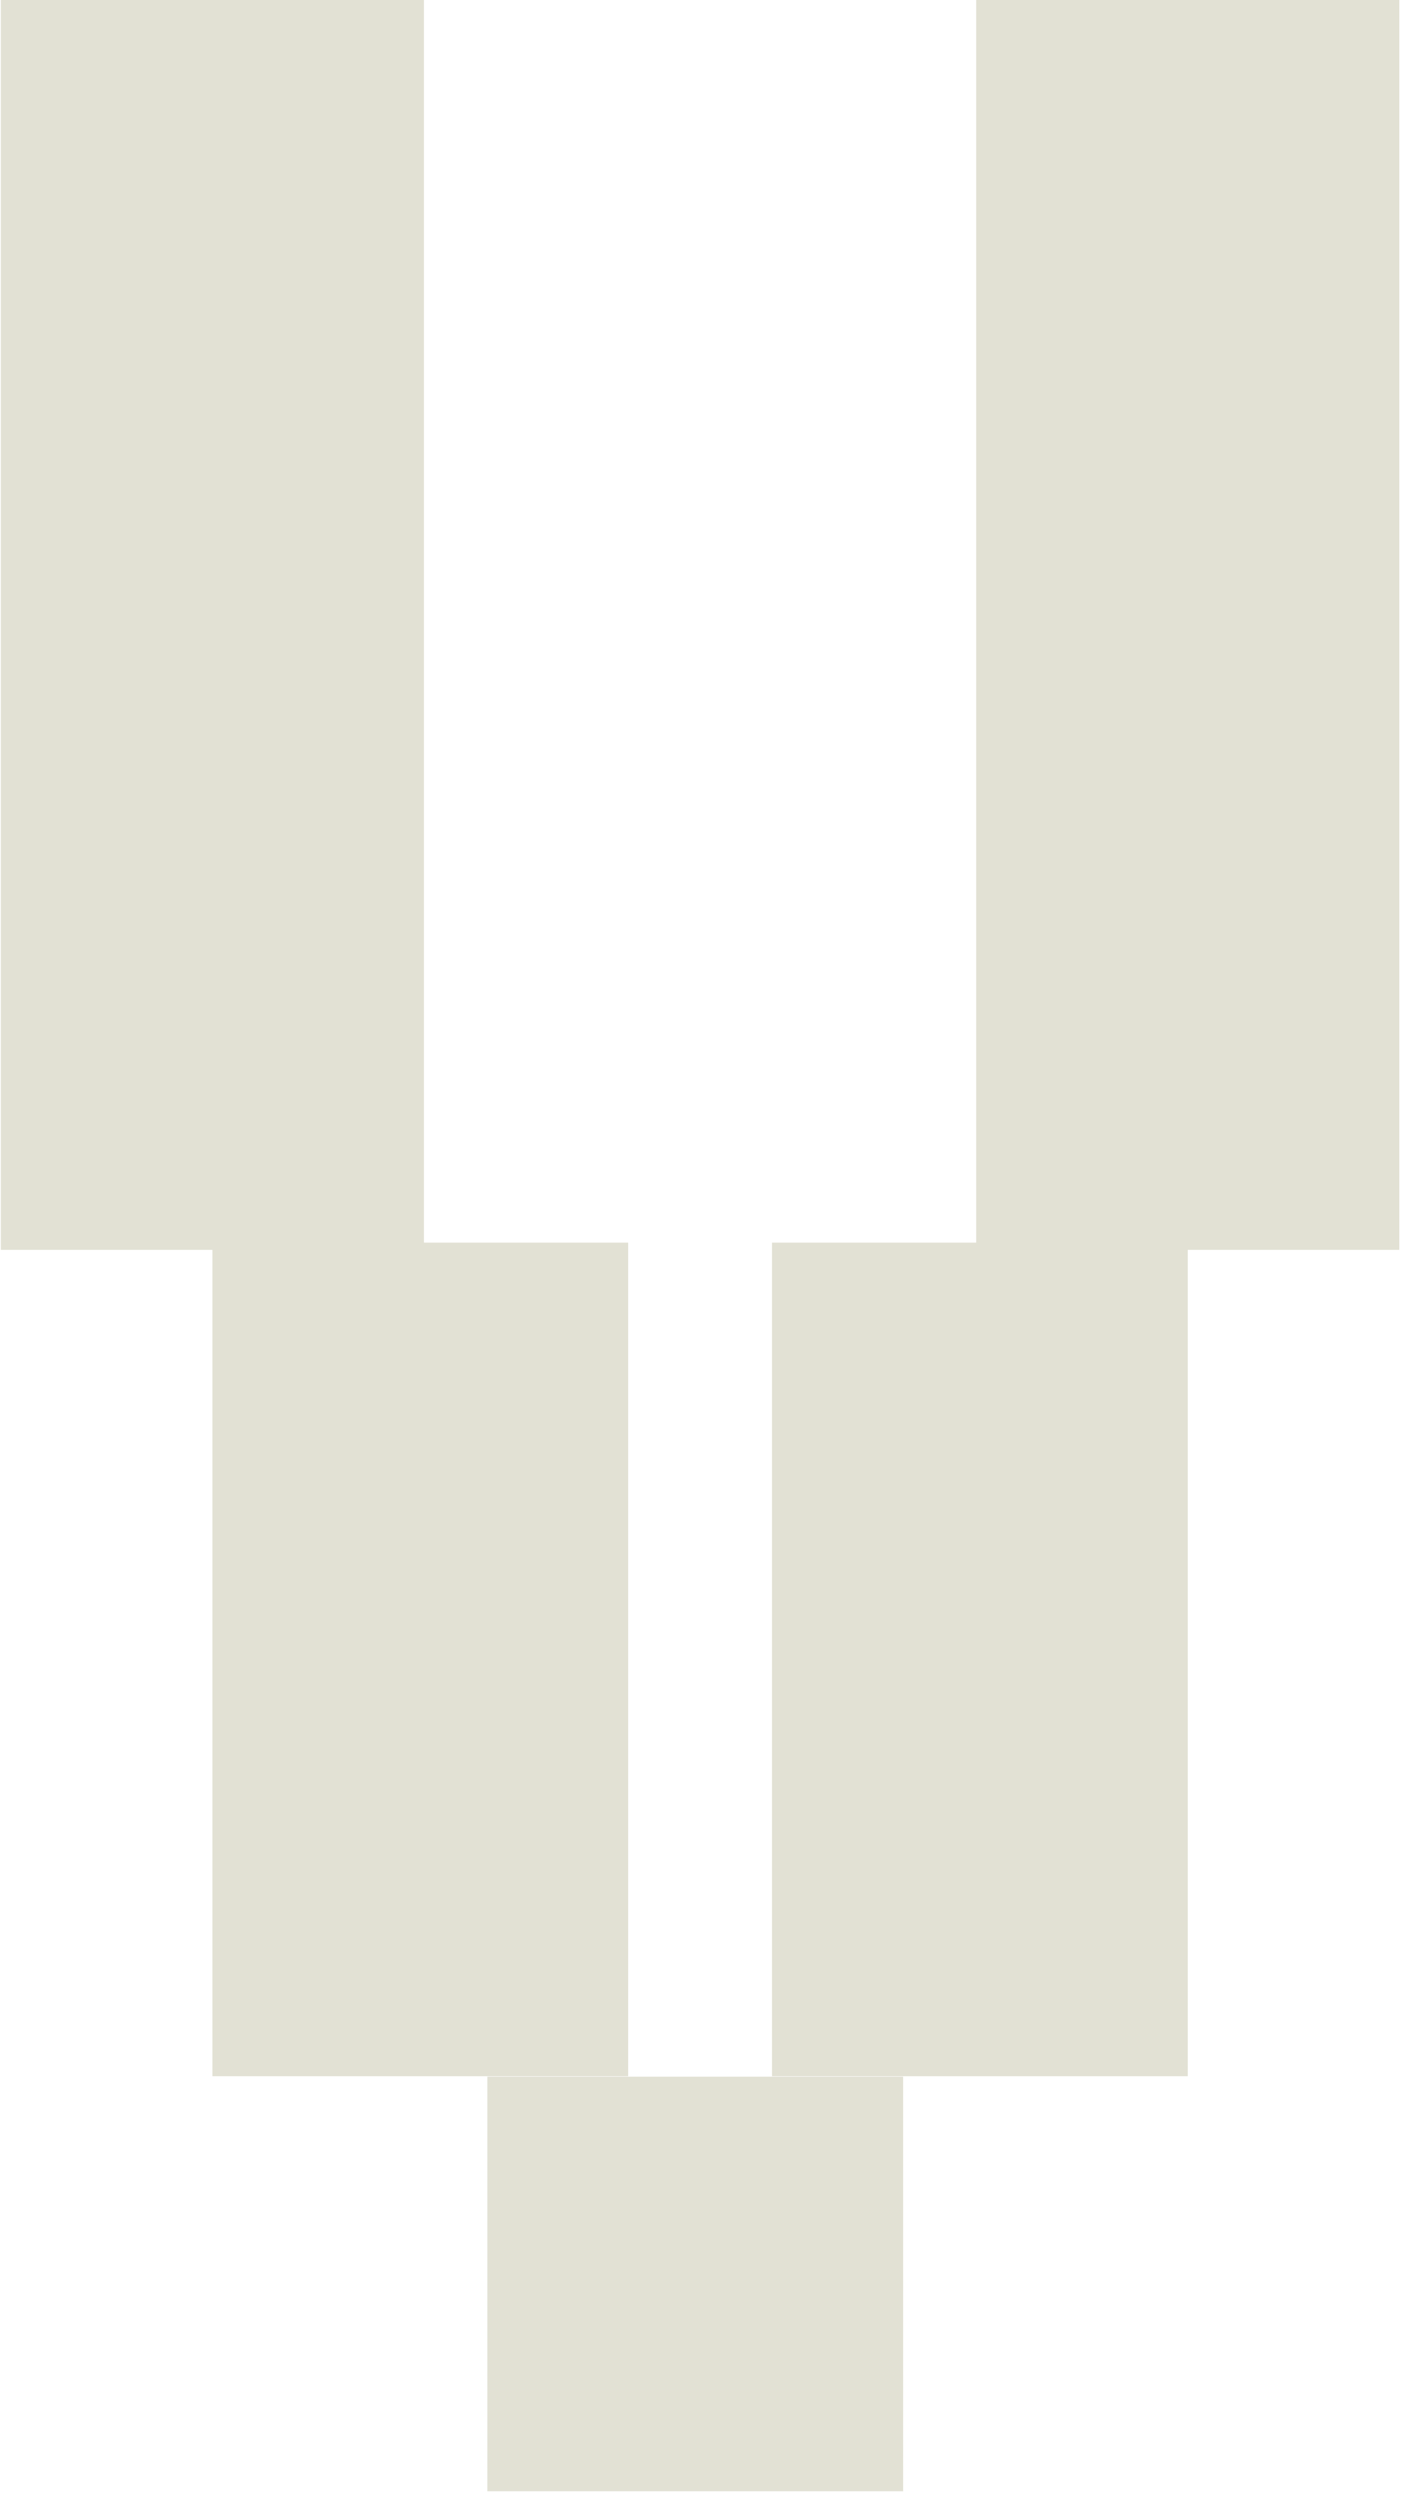
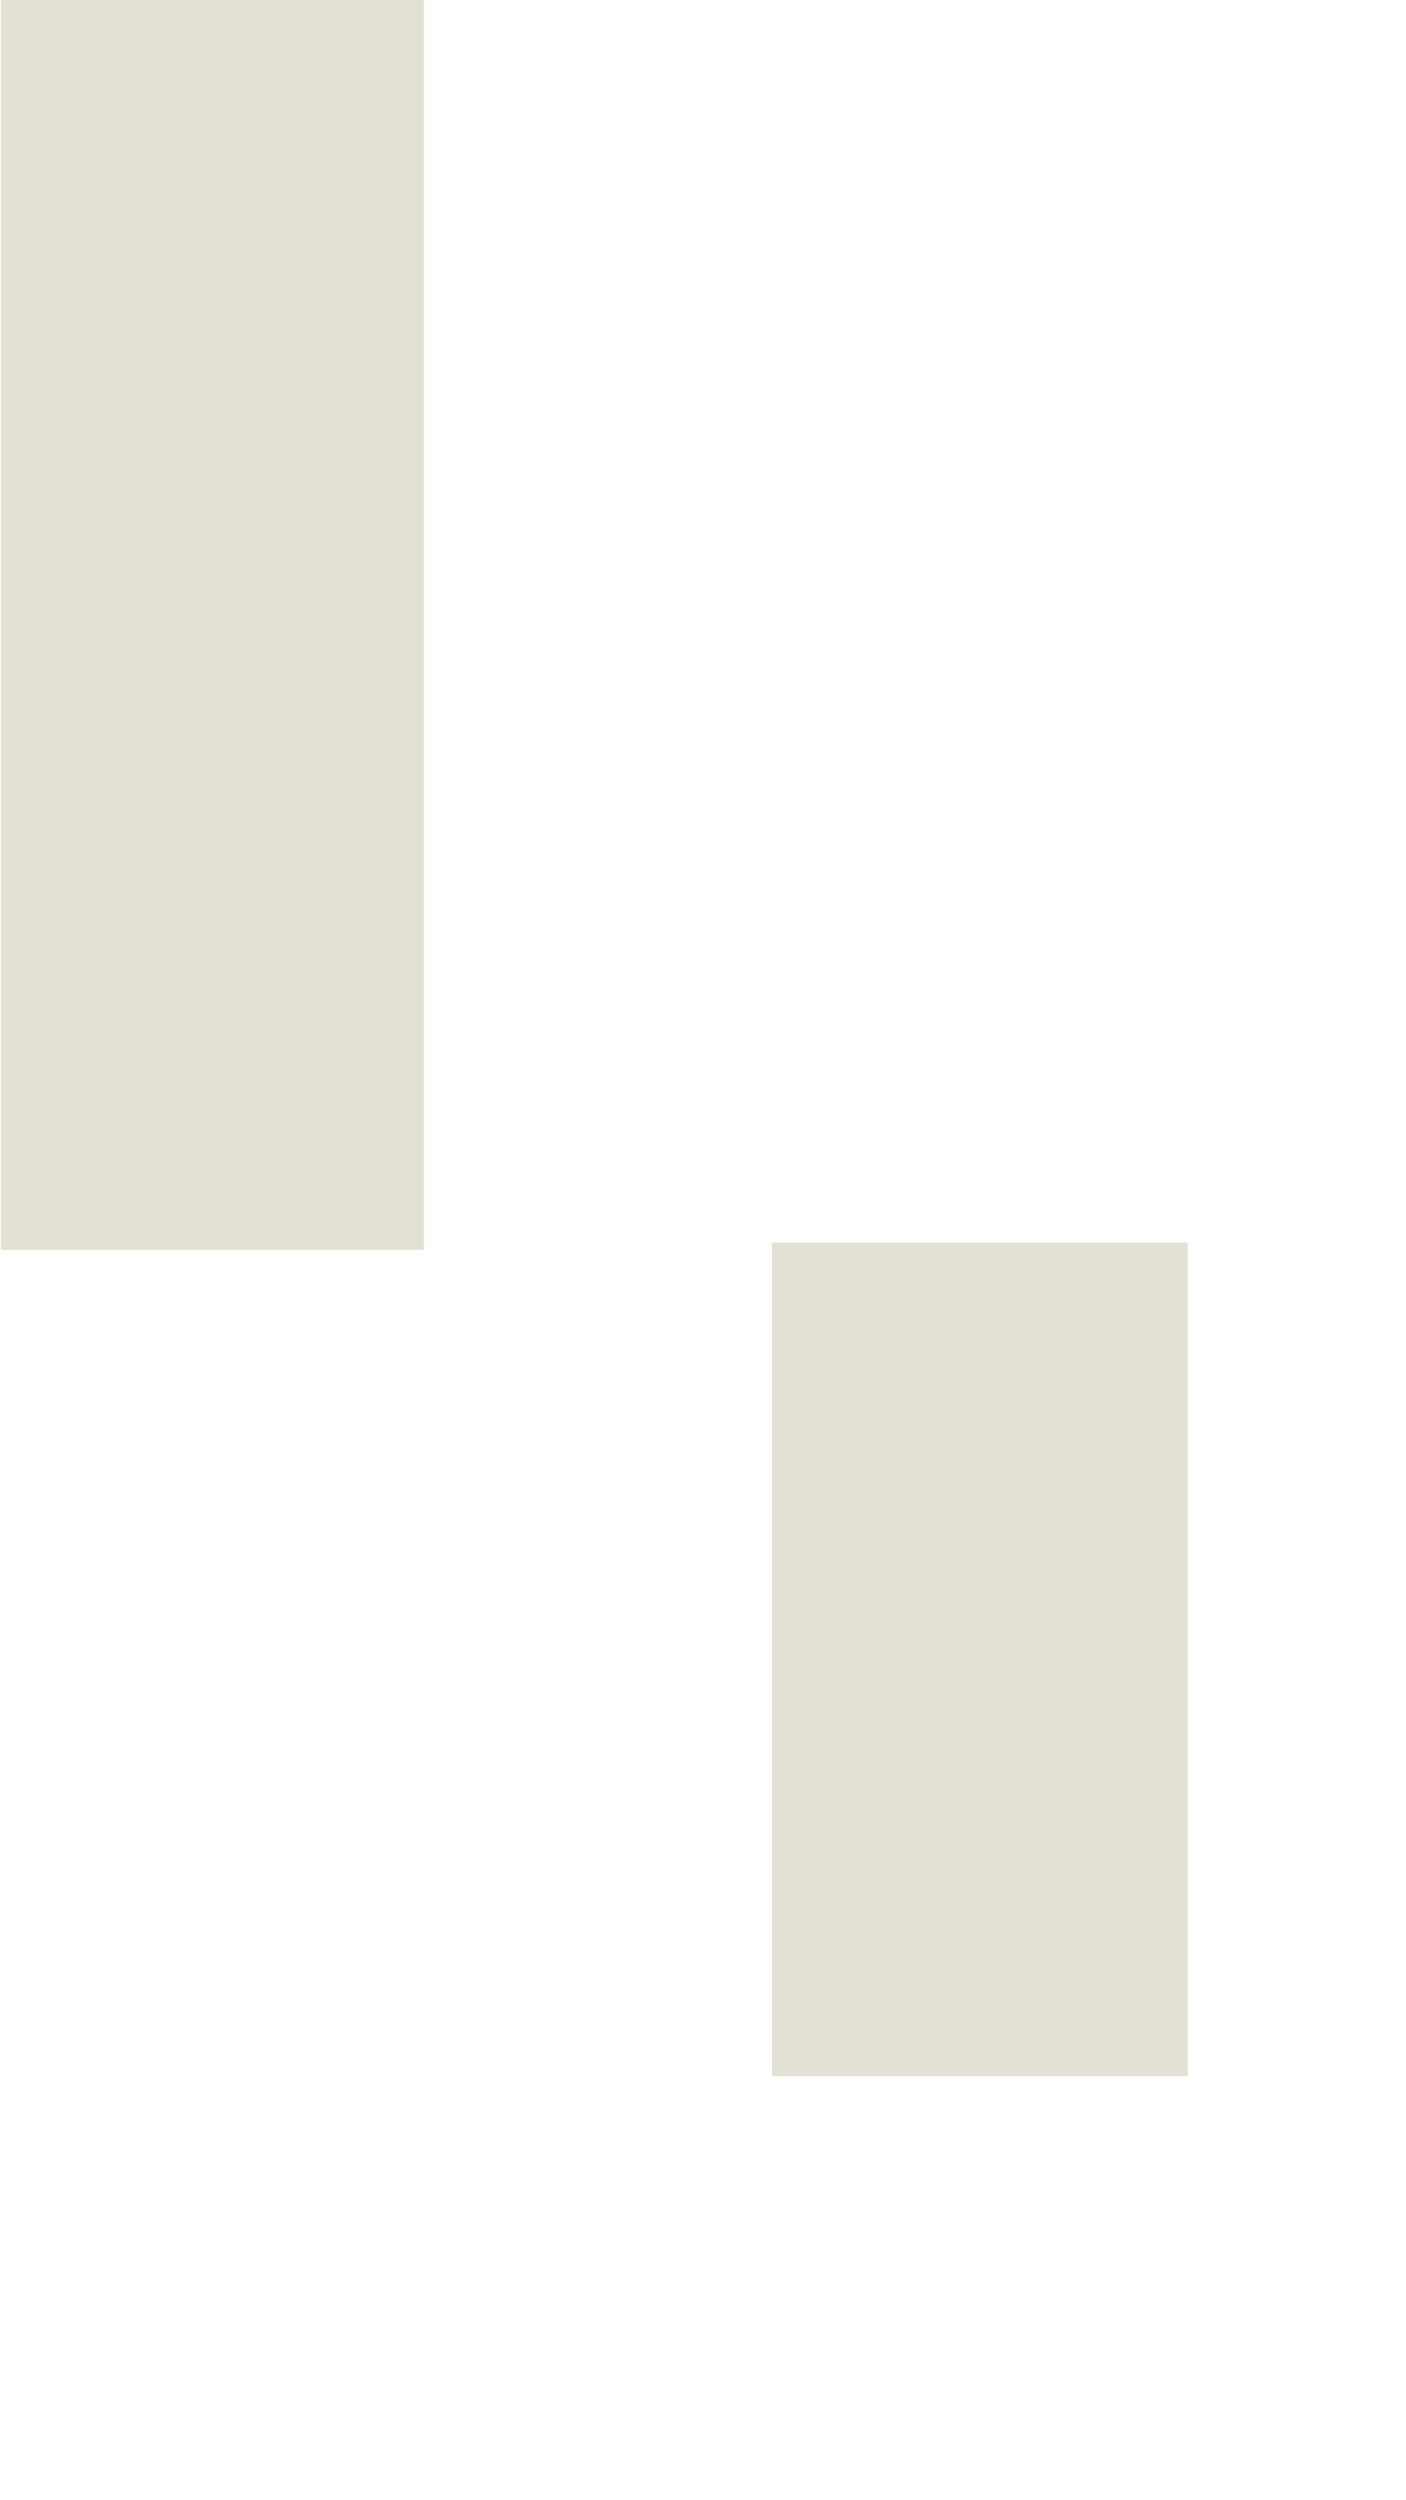
<svg xmlns="http://www.w3.org/2000/svg" width="193" zoomAndPan="magnify" viewBox="0 0 144.75 257.25" height="343" preserveAspectRatio="xMidYMid meet" version="1.0">
  <defs>
    <clipPath id="163b268c9d">
      <path d="M 0.086 0 L 43.645 0 L 43.645 128.613 L 0.086 128.613 Z M 0.086 0 " clip-rule="nonzero" />
    </clipPath>
    <clipPath id="d7dcde8186">
      <path d="M 0.086 0 L 43.645 0 L 43.645 128.613 L 0.086 128.613 Z M 0.086 0 " clip-rule="nonzero" />
    </clipPath>
    <clipPath id="5eaf6e992c">
      <rect x="0" width="44" y="0" height="129" />
    </clipPath>
    <clipPath id="a04103c091">
      <path d="M 100.5 0 L 144.062 0 L 144.062 128.613 L 100.5 128.613 Z M 100.5 0 " clip-rule="nonzero" />
    </clipPath>
    <clipPath id="87d6c47a1f">
      <path d="M 0.5 0 L 44.062 0 L 44.062 128.613 L 0.5 128.613 Z M 0.5 0 " clip-rule="nonzero" />
    </clipPath>
    <clipPath id="5dd2e83618">
      <rect x="0" width="45" y="0" height="129" />
    </clipPath>
    <clipPath id="2815e4301d">
      <path d="M 21.867 127.867 L 64.672 127.867 L 64.672 213.691 L 21.867 213.691 Z M 21.867 127.867 " clip-rule="nonzero" />
    </clipPath>
    <clipPath id="f43ff61e0b">
      <path d="M 0.867 0.867 L 43.672 0.867 L 43.672 86.691 L 0.867 86.691 Z M 0.867 0.867 " clip-rule="nonzero" />
    </clipPath>
    <clipPath id="f0faca6d06">
-       <rect x="0" width="44" y="0" height="87" />
-     </clipPath>
+       </clipPath>
    <clipPath id="5ab035cc98">
      <path d="M 79.477 127.867 L 122.281 127.867 L 122.281 213.691 L 79.477 213.691 Z M 79.477 127.867 " clip-rule="nonzero" />
    </clipPath>
    <clipPath id="034b7eb754">
      <path d="M 0.477 0.867 L 43.281 0.867 L 43.281 86.691 L 0.477 86.691 Z M 0.477 0.867 " clip-rule="nonzero" />
    </clipPath>
    <clipPath id="7196db92d8">
      <rect x="0" width="44" y="0" height="87" />
    </clipPath>
    <clipPath id="74998a2461">
-       <path d="M 50.172 213.691 L 92.98 213.691 L 92.98 256.352 L 50.172 256.352 Z M 50.172 213.691 " clip-rule="nonzero" />
-     </clipPath>
+       </clipPath>
    <clipPath id="954a2352f6">
      <path d="M 0.172 0.691 L 42.98 0.691 L 42.98 43.352 L 0.172 43.352 Z M 0.172 0.691 " clip-rule="nonzero" />
    </clipPath>
    <clipPath id="47654c34c7">
      <rect x="0" width="43" y="0" height="44" />
    </clipPath>
  </defs>
  <g clip-path="url(#163b268c9d)">
    <g transform="matrix(1, 0, 0, 1, 0, -0)">
      <g clip-path="url(#5eaf6e992c)">
        <g clip-path="url(#d7dcde8186)">
          <path fill="#e2e1d4" d="M 0.086 0 L 43.645 0 L 43.645 128.637 L 0.086 128.637 Z M 0.086 0 " fill-opacity="1" fill-rule="nonzero" />
        </g>
      </g>
    </g>
  </g>
  <g clip-path="url(#a04103c091)">
    <g transform="matrix(1, 0, 0, 1, 100, -0)">
      <g clip-path="url(#5dd2e83618)">
        <g clip-path="url(#87d6c47a1f)">
-           <path fill="#e2e1d4" d="M 0.5 0 L 44.062 0 L 44.062 128.637 L 0.5 128.637 Z M 0.5 0 " fill-opacity="1" fill-rule="nonzero" />
-         </g>
+           </g>
      </g>
    </g>
  </g>
  <g clip-path="url(#2815e4301d)">
    <g transform="matrix(1, 0, 0, 1, 21, 127)">
      <g clip-path="url(#f0faca6d06)">
        <g clip-path="url(#f43ff61e0b)">
-           <path fill="#e2e1d4" d="M 0.867 0.867 L 43.672 0.867 L 43.672 86.645 L 0.867 86.645 Z M 0.867 0.867 " fill-opacity="1" fill-rule="nonzero" />
+           <path fill="#e2e1d4" d="M 0.867 0.867 L 43.672 0.867 L 43.672 86.645 L 0.867 86.645 M 0.867 0.867 " fill-opacity="1" fill-rule="nonzero" />
        </g>
      </g>
    </g>
  </g>
  <g clip-path="url(#5ab035cc98)">
    <g transform="matrix(1, 0, 0, 1, 79, 127)">
      <g clip-path="url(#7196db92d8)">
        <g clip-path="url(#034b7eb754)">
          <path fill="#e2e1d4" d="M 0.477 0.867 L 43.281 0.867 L 43.281 86.645 L 0.477 86.645 Z M 0.477 0.867 " fill-opacity="1" fill-rule="nonzero" />
        </g>
      </g>
    </g>
  </g>
  <g clip-path="url(#74998a2461)">
    <g transform="matrix(1, 0, 0, 1, 50, 213)">
      <g clip-path="url(#47654c34c7)">
        <g clip-path="url(#954a2352f6)">
          <path fill="#e2e1d4" d="M 0.172 0.691 L 43 0.691 L 43 43.352 L 0.172 43.352 Z M 0.172 0.691 " fill-opacity="1" fill-rule="nonzero" />
        </g>
      </g>
    </g>
  </g>
</svg>